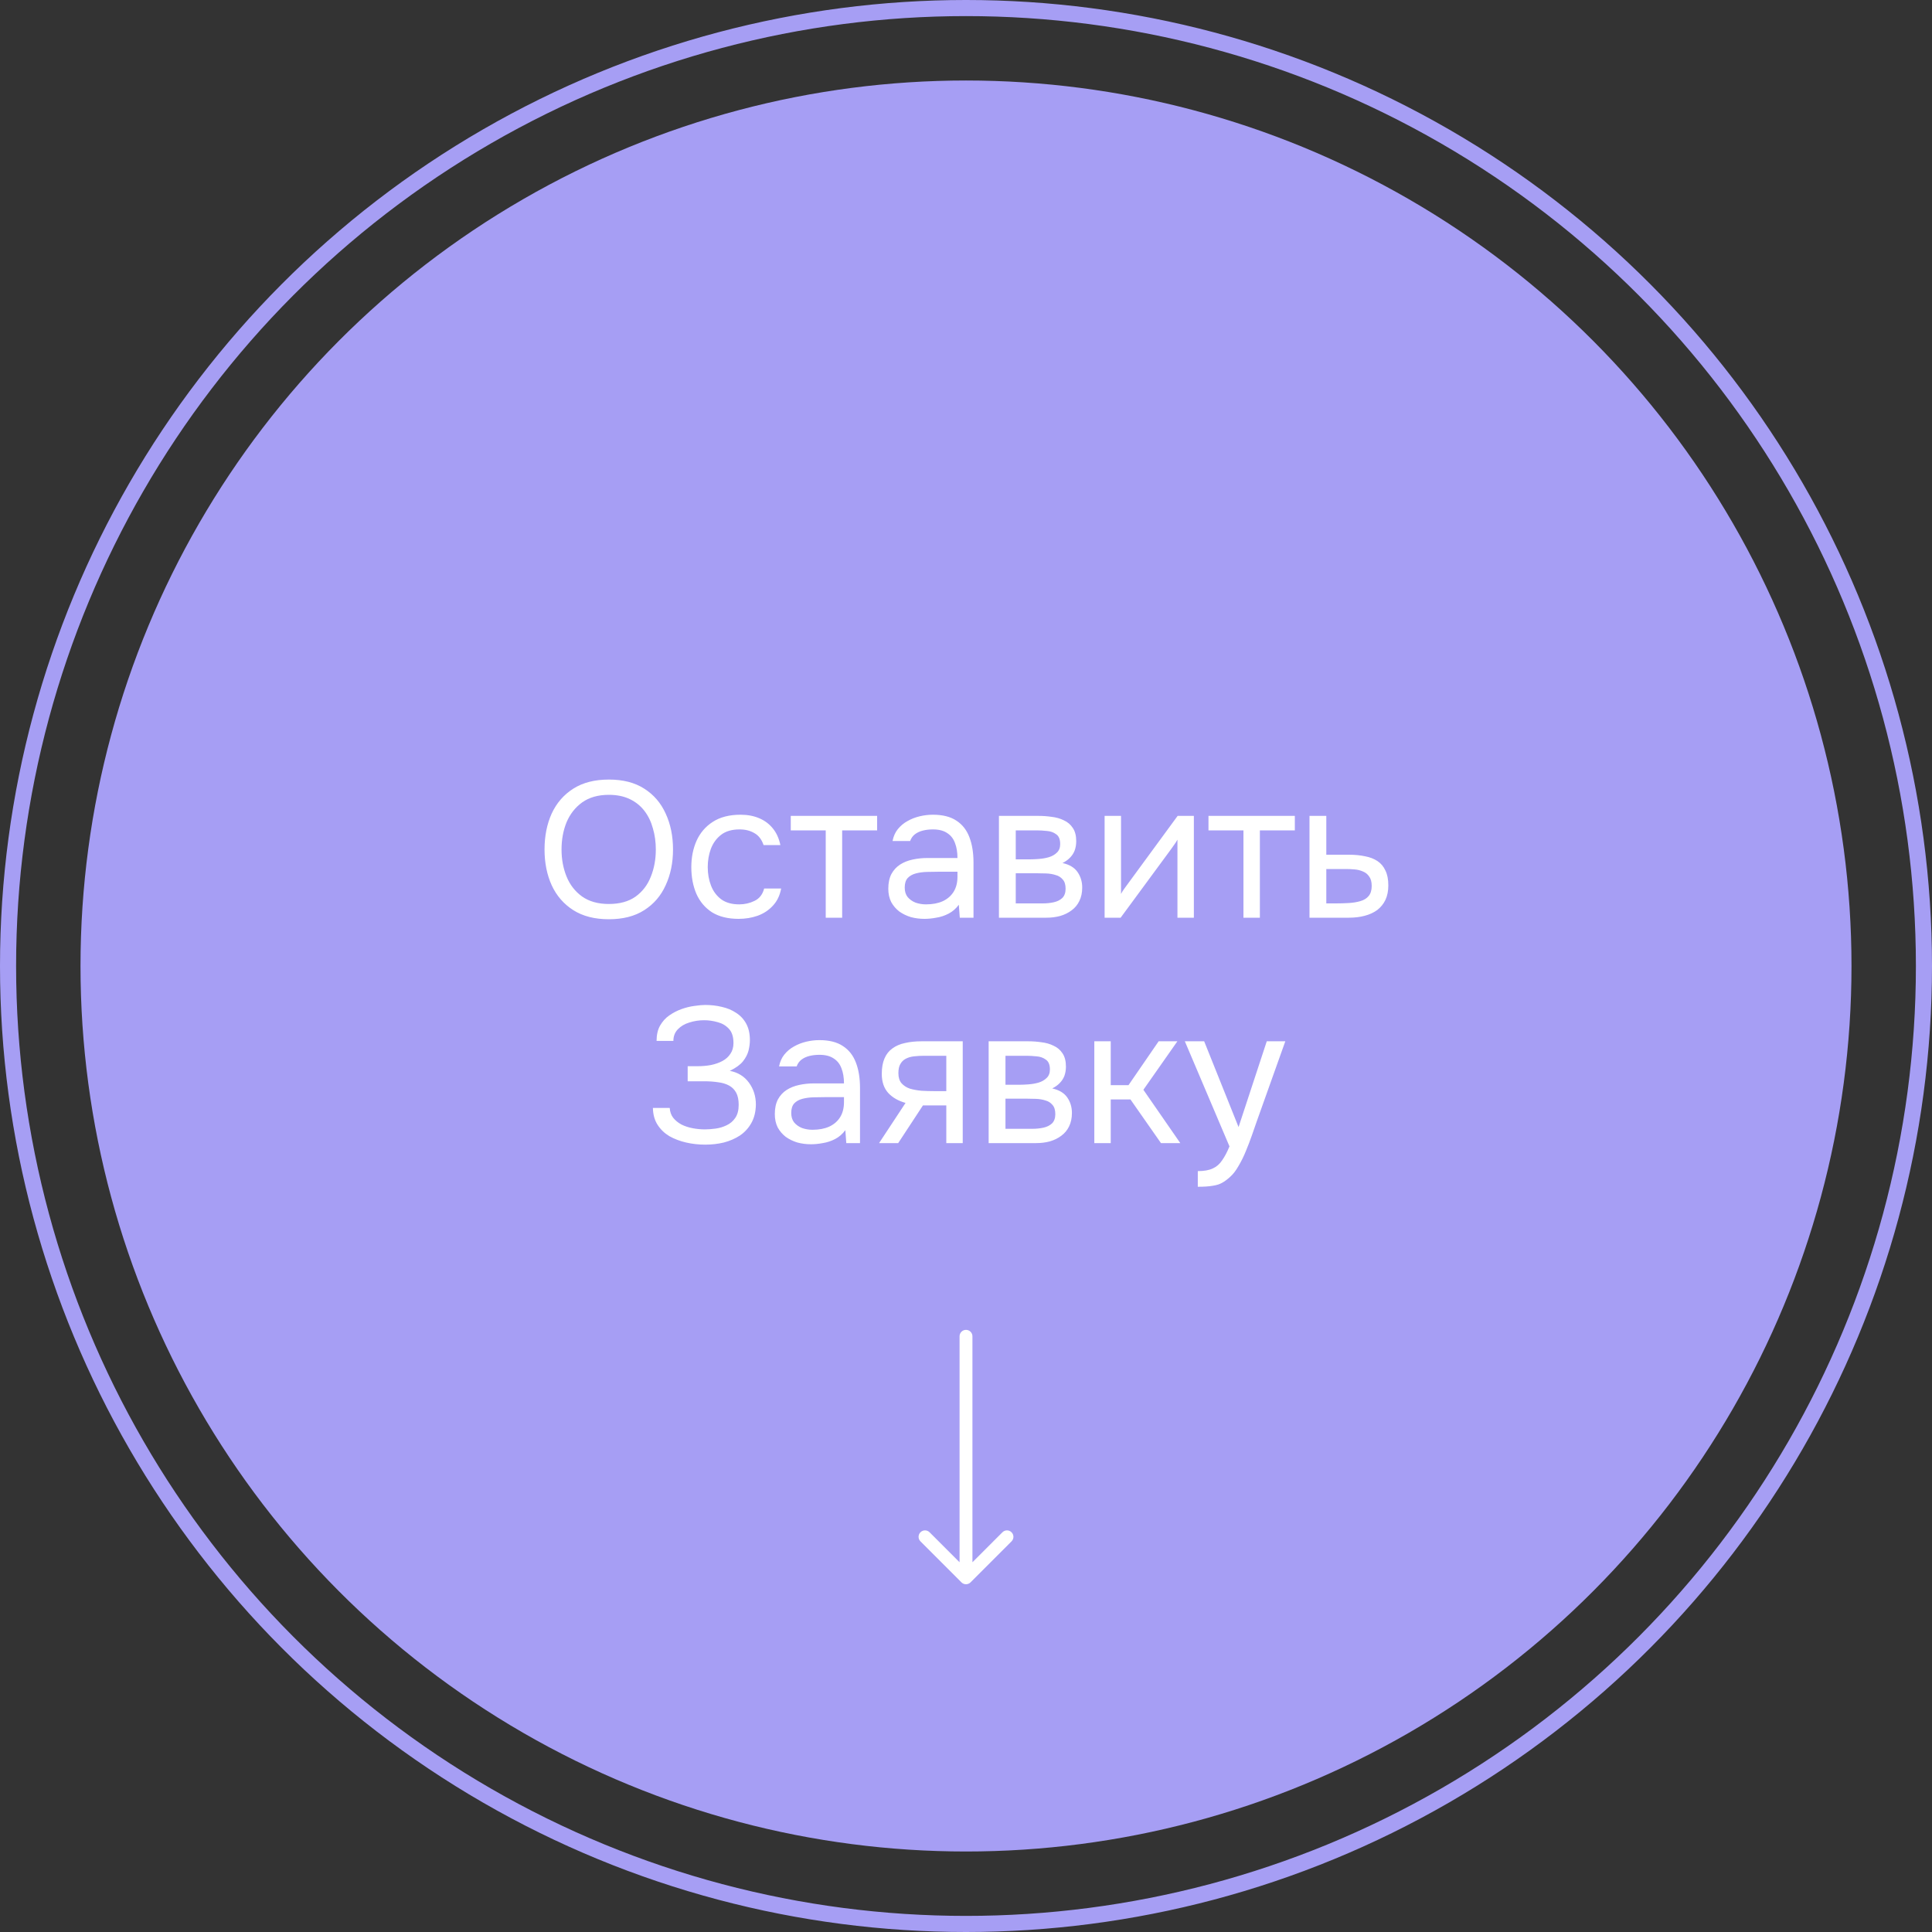
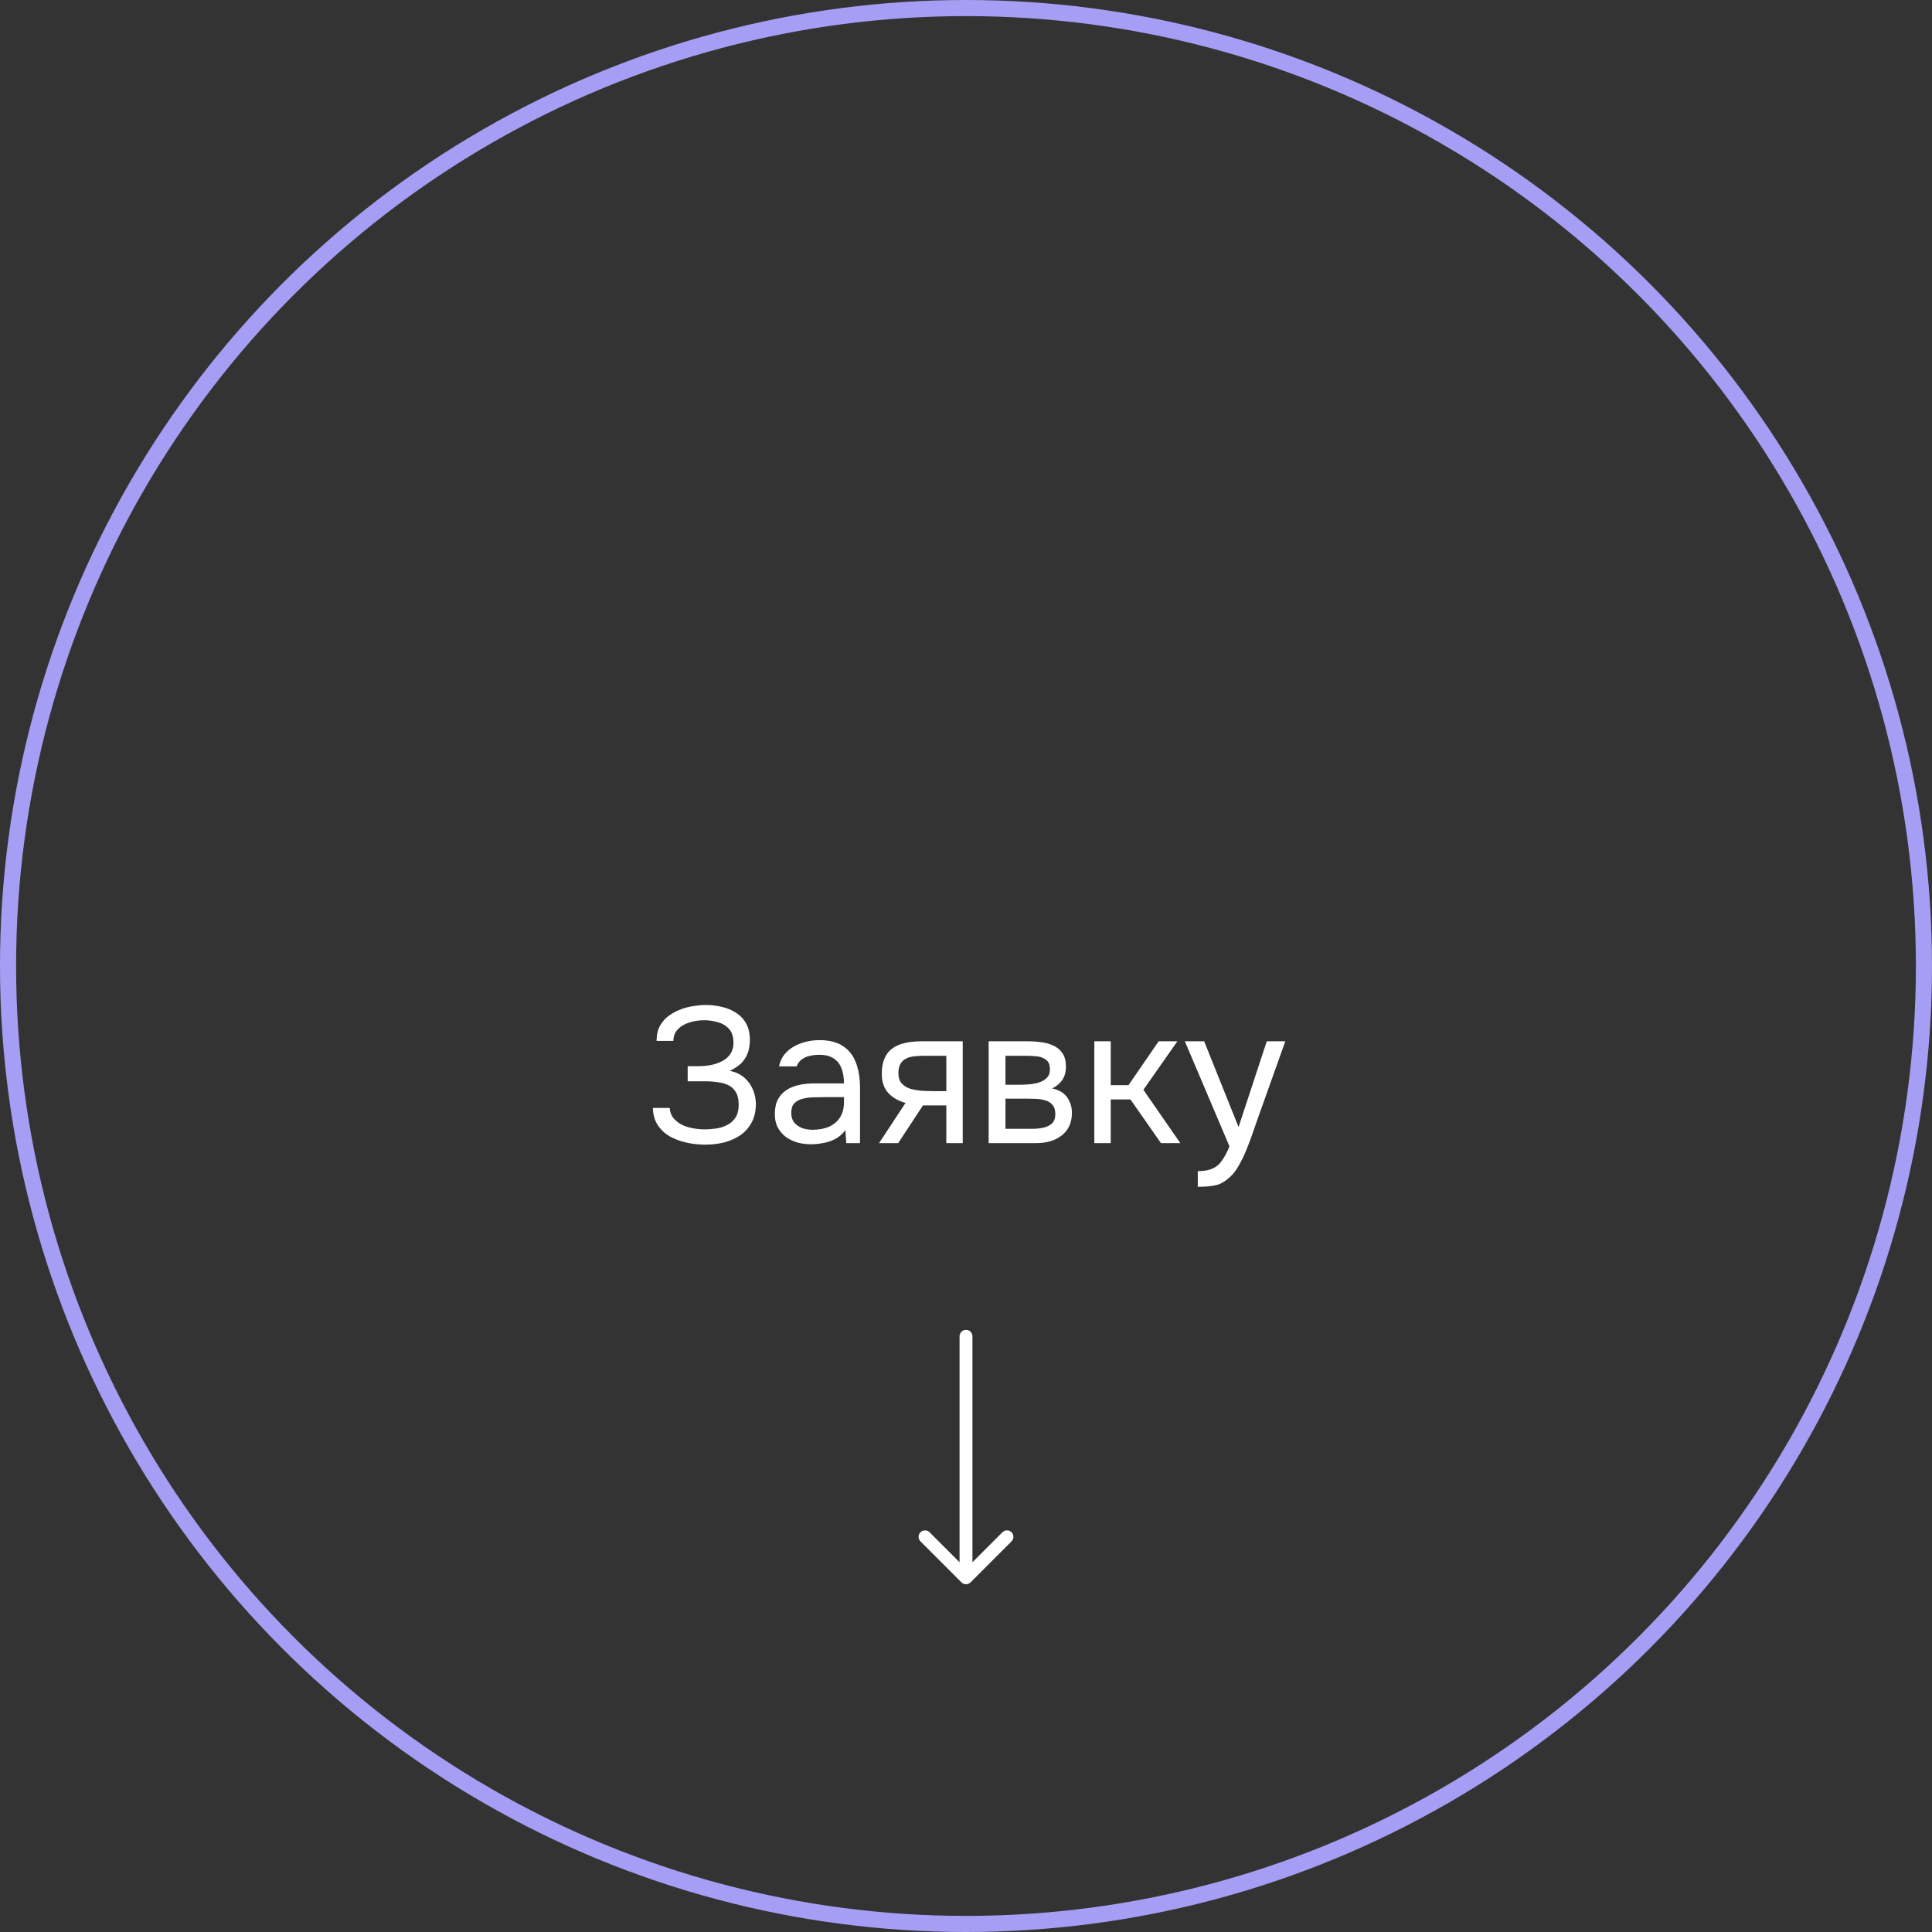
<svg xmlns="http://www.w3.org/2000/svg" width="120" height="120" viewBox="0 0 120 120" fill="none">
  <rect x="0" y="0" width="120" height="120" fill="#333333" stroke="none" />
  <circle cx="60" cy="60" r="59.5" stroke="#A69EF4" />
-   <circle cx="60" cy="60" r="55" fill="#A69EF4" />
-   <path d="M37.818 57.096C36.938 57.096 36.202 56.908 35.61 56.532C35.018 56.156 34.57 55.64 34.266 54.984C33.97 54.328 33.822 53.588 33.822 52.764C33.822 51.932 33.97 51.188 34.266 50.532C34.57 49.876 35.018 49.36 35.61 48.984C36.202 48.608 36.938 48.42 37.818 48.42C38.698 48.42 39.43 48.608 40.014 48.984C40.606 49.36 41.05 49.876 41.346 50.532C41.65 51.188 41.802 51.932 41.802 52.764C41.802 53.588 41.65 54.328 41.346 54.984C41.05 55.64 40.606 56.156 40.014 56.532C39.43 56.908 38.698 57.096 37.818 57.096ZM37.818 56.148C38.49 56.148 39.042 55.996 39.474 55.692C39.906 55.38 40.222 54.968 40.422 54.456C40.63 53.944 40.734 53.38 40.734 52.764C40.734 52.3 40.674 51.864 40.554 51.456C40.442 51.04 40.266 50.676 40.026 50.364C39.786 50.052 39.482 49.808 39.114 49.632C38.746 49.456 38.314 49.368 37.818 49.368C37.154 49.368 36.602 49.524 36.162 49.836C35.73 50.148 35.406 50.56 35.19 51.072C34.982 51.584 34.878 52.148 34.878 52.764C34.878 53.372 34.982 53.932 35.19 54.444C35.398 54.956 35.718 55.368 36.15 55.68C36.59 55.992 37.146 56.148 37.818 56.148ZM45.879 57.072C45.215 57.072 44.663 56.936 44.223 56.664C43.791 56.384 43.467 56 43.251 55.512C43.043 55.024 42.939 54.472 42.939 53.856C42.939 53.256 43.047 52.712 43.263 52.224C43.487 51.728 43.823 51.336 44.271 51.048C44.727 50.752 45.303 50.604 45.999 50.604C46.431 50.604 46.815 50.676 47.151 50.82C47.495 50.964 47.779 51.176 48.003 51.456C48.227 51.728 48.383 52.072 48.471 52.488H47.427C47.307 52.136 47.115 51.888 46.851 51.744C46.595 51.592 46.291 51.516 45.939 51.516C45.459 51.516 45.075 51.628 44.787 51.852C44.499 52.076 44.287 52.368 44.151 52.728C44.023 53.08 43.959 53.456 43.959 53.856C43.959 54.272 44.027 54.656 44.163 55.008C44.299 55.36 44.511 55.644 44.799 55.86C45.087 56.068 45.459 56.172 45.915 56.172C46.251 56.172 46.567 56.1 46.863 55.956C47.167 55.812 47.367 55.556 47.463 55.188H48.519C48.439 55.62 48.267 55.976 48.003 56.256C47.747 56.536 47.431 56.744 47.055 56.88C46.687 57.008 46.295 57.072 45.879 57.072ZM51.288 57V51.576H49.116V50.676H54.48V51.576H52.308V57H51.288ZM57.418 57.072C57.13 57.072 56.85 57.036 56.578 56.964C56.314 56.884 56.074 56.768 55.858 56.616C55.65 56.456 55.482 56.26 55.354 56.028C55.234 55.788 55.174 55.512 55.174 55.2C55.174 54.84 55.238 54.536 55.366 54.288C55.502 54.04 55.682 53.844 55.906 53.7C56.13 53.556 56.39 53.452 56.686 53.388C56.982 53.324 57.29 53.292 57.61 53.292H59.47C59.47 52.932 59.418 52.62 59.314 52.356C59.218 52.092 59.058 51.888 58.834 51.744C58.61 51.592 58.314 51.516 57.946 51.516C57.722 51.516 57.514 51.54 57.322 51.588C57.13 51.636 56.966 51.712 56.83 51.816C56.694 51.92 56.594 52.06 56.53 52.236H55.438C55.494 51.948 55.602 51.704 55.762 51.504C55.93 51.296 56.13 51.128 56.362 51C56.602 50.864 56.858 50.764 57.13 50.7C57.402 50.636 57.674 50.604 57.946 50.604C58.554 50.604 59.042 50.728 59.41 50.976C59.778 51.216 60.046 51.56 60.214 52.008C60.382 52.448 60.466 52.972 60.466 53.58V57H59.614L59.554 56.196C59.378 56.436 59.166 56.62 58.918 56.748C58.67 56.876 58.414 56.96 58.15 57C57.894 57.048 57.65 57.072 57.418 57.072ZM57.514 56.172C57.914 56.172 58.258 56.108 58.546 55.98C58.842 55.844 59.07 55.648 59.23 55.392C59.39 55.136 59.47 54.824 59.47 54.456V54.144H58.354C58.09 54.144 57.83 54.148 57.574 54.156C57.318 54.164 57.086 54.196 56.878 54.252C56.67 54.308 56.502 54.404 56.374 54.54C56.254 54.676 56.194 54.872 56.194 55.128C56.194 55.368 56.254 55.564 56.374 55.716C56.502 55.868 56.666 55.984 56.866 56.064C57.074 56.136 57.29 56.172 57.514 56.172ZM62.046 57V50.676H64.494C64.774 50.676 65.05 50.696 65.322 50.736C65.602 50.768 65.854 50.84 66.078 50.952C66.31 51.056 66.494 51.212 66.63 51.42C66.774 51.628 66.846 51.904 66.846 52.248C66.846 52.456 66.814 52.648 66.75 52.824C66.686 52.992 66.59 53.14 66.462 53.268C66.342 53.396 66.186 53.508 65.994 53.604C66.426 53.7 66.738 53.888 66.93 54.168C67.122 54.448 67.218 54.768 67.218 55.128C67.218 55.448 67.158 55.728 67.038 55.968C66.926 56.2 66.766 56.392 66.558 56.544C66.358 56.696 66.122 56.812 65.85 56.892C65.586 56.964 65.302 57 64.998 57H62.046ZM63.09 56.112H64.758C65.006 56.112 65.238 56.088 65.454 56.04C65.67 55.992 65.846 55.904 65.982 55.776C66.118 55.64 66.186 55.448 66.186 55.2C66.186 54.944 66.126 54.752 66.006 54.624C65.894 54.488 65.746 54.396 65.562 54.348C65.386 54.292 65.194 54.26 64.986 54.252C64.778 54.244 64.582 54.24 64.398 54.24H63.09V56.112ZM63.09 53.376H63.966C64.126 53.376 64.31 53.368 64.518 53.352C64.734 53.336 64.942 53.3 65.142 53.244C65.35 53.18 65.518 53.084 65.646 52.956C65.782 52.828 65.85 52.652 65.85 52.428C65.85 52.132 65.766 51.928 65.598 51.816C65.438 51.696 65.246 51.628 65.022 51.612C64.798 51.588 64.59 51.576 64.398 51.576H63.09V53.376ZM68.609 57V50.676H69.629V55.524C69.685 55.412 69.761 55.292 69.857 55.164C69.953 55.028 70.029 54.924 70.085 54.852L73.145 50.676H74.153V57H73.133V52.152C73.069 52.272 72.997 52.384 72.917 52.488C72.845 52.592 72.777 52.688 72.713 52.776L69.605 57H68.609ZM77.233 57V51.576H75.061V50.676H80.425V51.576H78.253V57H77.233ZM81.335 57V50.676H82.379V53.088H83.771C84.147 53.088 84.483 53.12 84.779 53.184C85.083 53.24 85.343 53.34 85.559 53.484C85.775 53.628 85.939 53.824 86.051 54.072C86.171 54.312 86.231 54.62 86.231 54.996C86.231 55.34 86.171 55.64 86.051 55.896C85.931 56.144 85.763 56.352 85.547 56.52C85.331 56.68 85.071 56.8 84.767 56.88C84.471 56.96 84.143 57 83.783 57H81.335ZM82.379 56.112H82.979C83.259 56.112 83.527 56.104 83.783 56.088C84.047 56.072 84.287 56.032 84.503 55.968C84.719 55.904 84.887 55.8 85.007 55.656C85.135 55.504 85.199 55.296 85.199 55.032C85.199 54.776 85.147 54.58 85.043 54.444C84.947 54.3 84.819 54.196 84.659 54.132C84.499 54.06 84.323 54.016 84.131 54C83.947 53.984 83.763 53.976 83.579 53.976H82.379V56.112Z" fill="white" />
  <path d="M43.805 71.096C43.397 71.096 43.001 71.052 42.617 70.964C42.233 70.876 41.885 70.744 41.573 70.568C41.269 70.384 41.025 70.148 40.841 69.86C40.657 69.572 40.561 69.224 40.553 68.816H41.597C41.613 69.056 41.685 69.26 41.813 69.428C41.949 69.596 42.121 69.736 42.329 69.848C42.537 69.952 42.769 70.028 43.025 70.076C43.281 70.124 43.533 70.148 43.781 70.148C43.981 70.148 44.201 70.132 44.441 70.1C44.681 70.068 44.909 70 45.125 69.896C45.349 69.792 45.529 69.64 45.665 69.44C45.809 69.232 45.881 68.96 45.881 68.624C45.881 68.312 45.829 68.06 45.725 67.868C45.621 67.676 45.473 67.528 45.281 67.424C45.089 67.32 44.861 67.252 44.597 67.22C44.341 67.18 44.057 67.16 43.745 67.16H42.713V66.224H43.325C43.613 66.224 43.889 66.2 44.153 66.152C44.425 66.096 44.665 66.012 44.873 65.9C45.081 65.788 45.245 65.64 45.365 65.456C45.493 65.272 45.557 65.048 45.557 64.784C45.557 64.392 45.461 64.096 45.269 63.896C45.085 63.696 44.853 63.56 44.573 63.488C44.293 63.408 44.013 63.368 43.733 63.368C43.413 63.368 43.105 63.416 42.809 63.512C42.521 63.6 42.285 63.74 42.101 63.932C41.917 64.124 41.825 64.364 41.825 64.652H40.781C40.781 64.276 40.853 63.96 40.997 63.704C41.149 63.44 41.341 63.228 41.573 63.068C41.813 62.9 42.069 62.768 42.341 62.672C42.613 62.576 42.877 62.512 43.133 62.48C43.397 62.44 43.621 62.42 43.805 62.42C44.165 62.42 44.509 62.46 44.837 62.54C45.165 62.612 45.461 62.736 45.725 62.912C45.989 63.08 46.197 63.304 46.349 63.584C46.501 63.864 46.577 64.204 46.577 64.604C46.577 64.804 46.549 65.02 46.493 65.252C46.437 65.476 46.321 65.7 46.145 65.924C45.969 66.14 45.697 66.336 45.329 66.512C45.833 66.608 46.229 66.852 46.517 67.244C46.805 67.636 46.949 68.092 46.949 68.612C46.941 69.06 46.845 69.444 46.661 69.764C46.485 70.076 46.249 70.332 45.953 70.532C45.657 70.724 45.325 70.868 44.957 70.964C44.589 71.052 44.205 71.096 43.805 71.096ZM50.369 71.072C50.081 71.072 49.801 71.036 49.529 70.964C49.265 70.884 49.025 70.768 48.809 70.616C48.601 70.456 48.433 70.26 48.305 70.028C48.185 69.788 48.125 69.512 48.125 69.2C48.125 68.84 48.189 68.536 48.317 68.288C48.453 68.04 48.633 67.844 48.857 67.7C49.081 67.556 49.341 67.452 49.637 67.388C49.933 67.324 50.241 67.292 50.561 67.292H52.421C52.421 66.932 52.369 66.62 52.265 66.356C52.169 66.092 52.009 65.888 51.785 65.744C51.561 65.592 51.265 65.516 50.897 65.516C50.673 65.516 50.465 65.54 50.273 65.588C50.081 65.636 49.917 65.712 49.781 65.816C49.645 65.92 49.545 66.06 49.481 66.236H48.389C48.445 65.948 48.553 65.704 48.713 65.504C48.881 65.296 49.081 65.128 49.313 65C49.553 64.864 49.809 64.764 50.081 64.7C50.353 64.636 50.625 64.604 50.897 64.604C51.505 64.604 51.993 64.728 52.361 64.976C52.729 65.216 52.997 65.56 53.165 66.008C53.333 66.448 53.417 66.972 53.417 67.58V71H52.565L52.505 70.196C52.329 70.436 52.117 70.62 51.869 70.748C51.621 70.876 51.365 70.96 51.101 71C50.845 71.048 50.601 71.072 50.369 71.072ZM50.465 70.172C50.865 70.172 51.209 70.108 51.497 69.98C51.793 69.844 52.021 69.648 52.181 69.392C52.341 69.136 52.421 68.824 52.421 68.456V68.144H51.305C51.041 68.144 50.781 68.148 50.525 68.156C50.269 68.164 50.037 68.196 49.829 68.252C49.621 68.308 49.453 68.404 49.325 68.54C49.205 68.676 49.145 68.872 49.145 69.128C49.145 69.368 49.205 69.564 49.325 69.716C49.453 69.868 49.617 69.984 49.817 70.064C50.025 70.136 50.241 70.172 50.465 70.172ZM54.601 71L56.245 68.504C55.789 68.376 55.429 68.168 55.165 67.88C54.901 67.584 54.769 67.192 54.769 66.704C54.769 66.32 54.825 66 54.937 65.744C55.049 65.48 55.213 65.272 55.429 65.12C55.645 64.96 55.905 64.848 56.209 64.784C56.513 64.712 56.861 64.676 57.253 64.676H59.797V71H58.777V68.66H57.325L55.789 71H54.601ZM58.021 67.772H58.777V65.576H57.421C57.181 65.576 56.961 65.588 56.761 65.612C56.561 65.636 56.389 65.688 56.245 65.768C56.109 65.84 56.001 65.948 55.921 66.092C55.841 66.228 55.801 66.416 55.801 66.656C55.801 66.92 55.865 67.128 55.993 67.28C56.129 67.432 56.301 67.544 56.509 67.616C56.725 67.68 56.965 67.724 57.229 67.748C57.493 67.764 57.757 67.772 58.021 67.772ZM61.407 71V64.676H63.855C64.135 64.676 64.412 64.696 64.683 64.736C64.963 64.768 65.216 64.84 65.439 64.952C65.671 65.056 65.856 65.212 65.992 65.42C66.135 65.628 66.207 65.904 66.207 66.248C66.207 66.456 66.175 66.648 66.112 66.824C66.047 66.992 65.951 67.14 65.823 67.268C65.704 67.396 65.547 67.508 65.356 67.604C65.787 67.7 66.1 67.888 66.291 68.168C66.484 68.448 66.579 68.768 66.579 69.128C66.579 69.448 66.519 69.728 66.4 69.968C66.287 70.2 66.127 70.392 65.919 70.544C65.719 70.696 65.484 70.812 65.212 70.892C64.948 70.964 64.663 71 64.359 71H61.407ZM62.452 70.112H64.12C64.368 70.112 64.6 70.088 64.816 70.04C65.031 69.992 65.207 69.904 65.344 69.776C65.48 69.64 65.547 69.448 65.547 69.2C65.547 68.944 65.487 68.752 65.368 68.624C65.255 68.488 65.108 68.396 64.924 68.348C64.748 68.292 64.555 68.26 64.347 68.252C64.139 68.244 63.944 68.24 63.76 68.24H62.452V70.112ZM62.452 67.376H63.328C63.487 67.376 63.672 67.368 63.88 67.352C64.096 67.336 64.303 67.3 64.504 67.244C64.712 67.18 64.879 67.084 65.007 66.956C65.144 66.828 65.212 66.652 65.212 66.428C65.212 66.132 65.127 65.928 64.96 65.816C64.799 65.696 64.608 65.628 64.383 65.612C64.159 65.588 63.952 65.576 63.76 65.576H62.452V67.376ZM67.97 71V64.676H68.99V67.4H70.094L71.966 64.676H73.13L71.018 67.688L73.31 71H72.11L70.214 68.288H68.99V71H67.97ZM74.397 73.712V72.74C74.789 72.74 75.101 72.684 75.333 72.572C75.565 72.468 75.757 72.3 75.909 72.068C76.069 71.844 76.221 71.556 76.365 71.204L73.593 64.676H74.793L76.929 70.004L78.681 64.676H79.833L78.057 69.656C77.969 69.912 77.869 70.2 77.757 70.52C77.645 70.84 77.521 71.164 77.385 71.492C77.249 71.828 77.097 72.136 76.929 72.416C76.769 72.704 76.589 72.936 76.389 73.112C76.221 73.264 76.057 73.384 75.897 73.472C75.737 73.56 75.541 73.62 75.309 73.652C75.085 73.692 74.781 73.712 74.397 73.712Z" fill="white" />
  <path d="M60.4 83C60.4 82.779 60.221 82.6 60 82.6C59.779 82.6 59.6 82.779 59.6 83H60.4ZM59.717 98.283C59.873 98.439 60.127 98.439 60.283 98.283L62.828 95.737C62.985 95.581 62.985 95.328 62.828 95.172C62.672 95.015 62.419 95.015 62.263 95.172L60 97.434L57.737 95.172C57.581 95.015 57.328 95.015 57.172 95.172C57.015 95.328 57.015 95.581 57.172 95.737L59.717 98.283ZM60 83H59.6V98H60H60.4V83H60Z" fill="white" />
</svg>